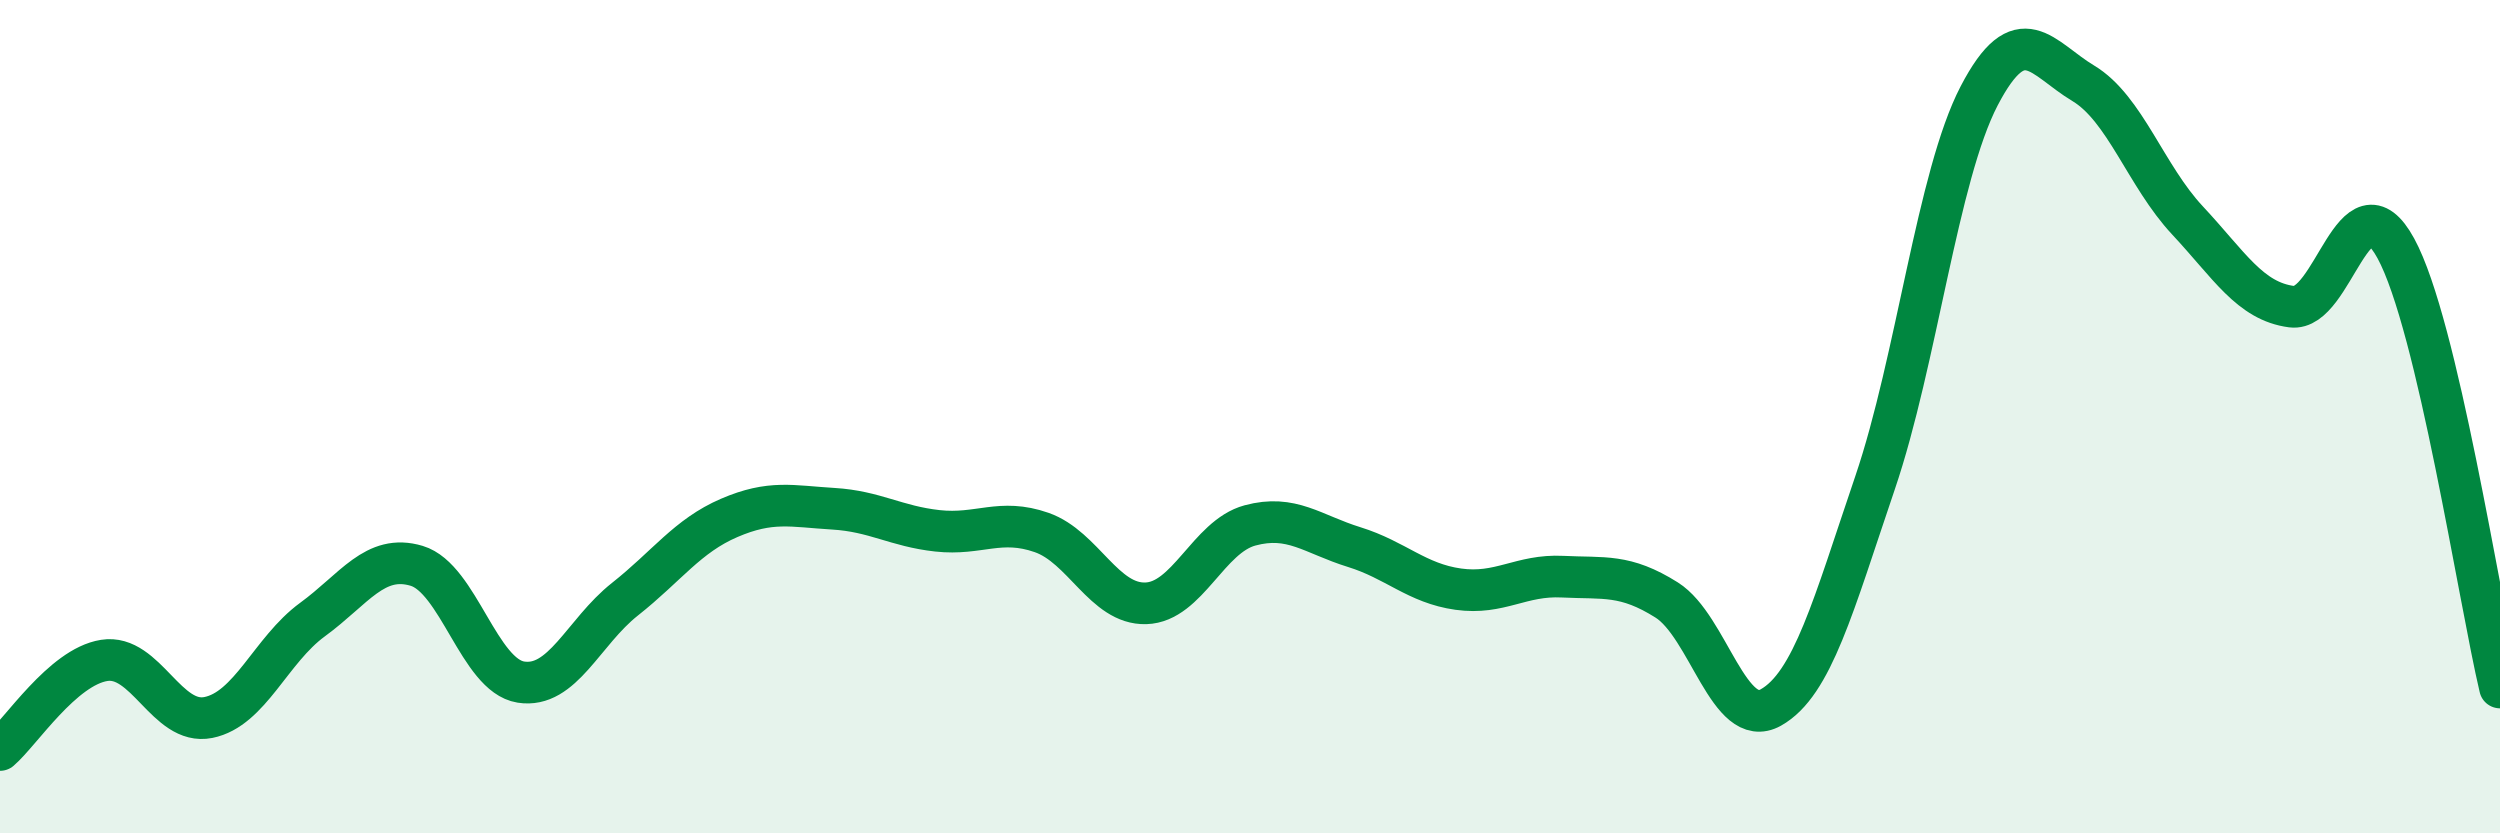
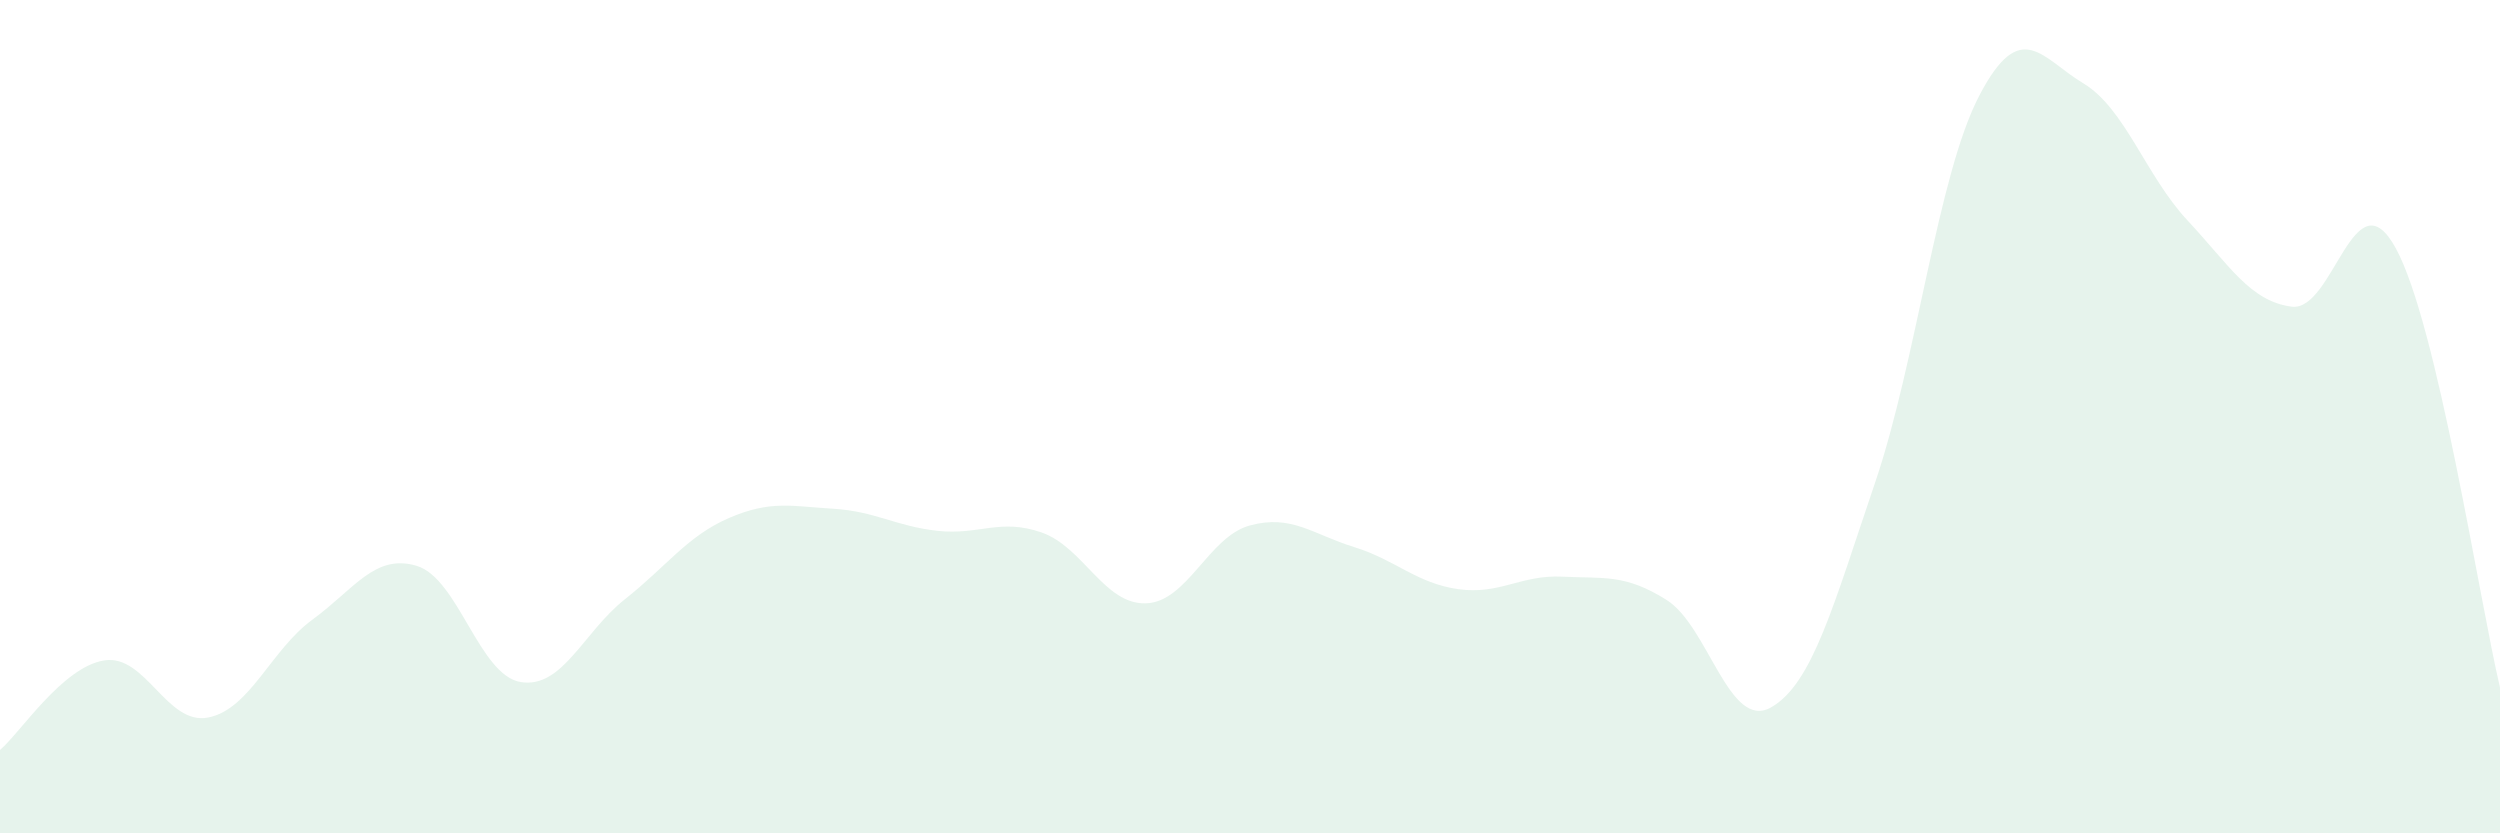
<svg xmlns="http://www.w3.org/2000/svg" width="60" height="20" viewBox="0 0 60 20">
  <path d="M 0,18 C 0.5,17.57 1.5,16.01 2.5,15.85 C 3.5,15.69 4,17.42 5,17.22 C 6,17.02 6.5,15.6 7.5,14.87 C 8.5,14.14 9,13.28 10,13.58 C 11,13.88 11.5,16.21 12.5,16.37 C 13.5,16.53 14,15.17 15,14.38 C 16,13.59 16.5,12.86 17.5,12.43 C 18.5,12 19,12.15 20,12.21 C 21,12.27 21.5,12.63 22.5,12.74 C 23.5,12.85 24,12.43 25,12.78 C 26,13.13 26.5,14.51 27.5,14.48 C 28.5,14.45 29,12.88 30,12.61 C 31,12.34 31.5,12.82 32.5,13.13 C 33.5,13.44 34,14 35,14.14 C 36,14.28 36.5,13.79 37.5,13.84 C 38.5,13.89 39,13.77 40,14.4 C 41,15.03 41.5,17.54 42.5,16.98 C 43.5,16.42 44,14.53 45,11.59 C 46,8.65 46.5,4.22 47.5,2.3 C 48.5,0.38 49,1.4 50,2 C 51,2.6 51.5,4.22 52.5,5.29 C 53.5,6.36 54,7.23 55,7.36 C 56,7.49 56.5,4.13 57.5,5.96 C 58.5,7.79 59.5,14.39 60,16.5L60 20L0 20Z" fill="#008740" opacity="0.1" stroke-linecap="round" stroke-linejoin="round" />
-   <path d="M 0,18 C 0.5,17.57 1.5,16.01 2.5,15.85 C 3.5,15.69 4,17.42 5,17.22 C 6,17.02 6.5,15.6 7.5,14.87 C 8.5,14.14 9,13.28 10,13.58 C 11,13.88 11.5,16.21 12.5,16.37 C 13.5,16.53 14,15.17 15,14.38 C 16,13.59 16.5,12.86 17.5,12.43 C 18.5,12 19,12.15 20,12.21 C 21,12.27 21.5,12.63 22.5,12.74 C 23.5,12.85 24,12.43 25,12.78 C 26,13.13 26.5,14.51 27.5,14.48 C 28.5,14.45 29,12.88 30,12.61 C 31,12.34 31.5,12.82 32.5,13.13 C 33.5,13.44 34,14 35,14.14 C 36,14.28 36.5,13.79 37.5,13.84 C 38.5,13.89 39,13.77 40,14.4 C 41,15.03 41.5,17.54 42.5,16.98 C 43.5,16.42 44,14.53 45,11.59 C 46,8.65 46.5,4.22 47.5,2.3 C 48.5,0.38 49,1.4 50,2 C 51,2.6 51.5,4.22 52.5,5.29 C 53.5,6.36 54,7.23 55,7.36 C 56,7.49 56.5,4.13 57.5,5.96 C 58.5,7.79 59.5,14.39 60,16.5" stroke="#008740" stroke-width="1" fill="none" stroke-linecap="round" stroke-linejoin="round" />
</svg>